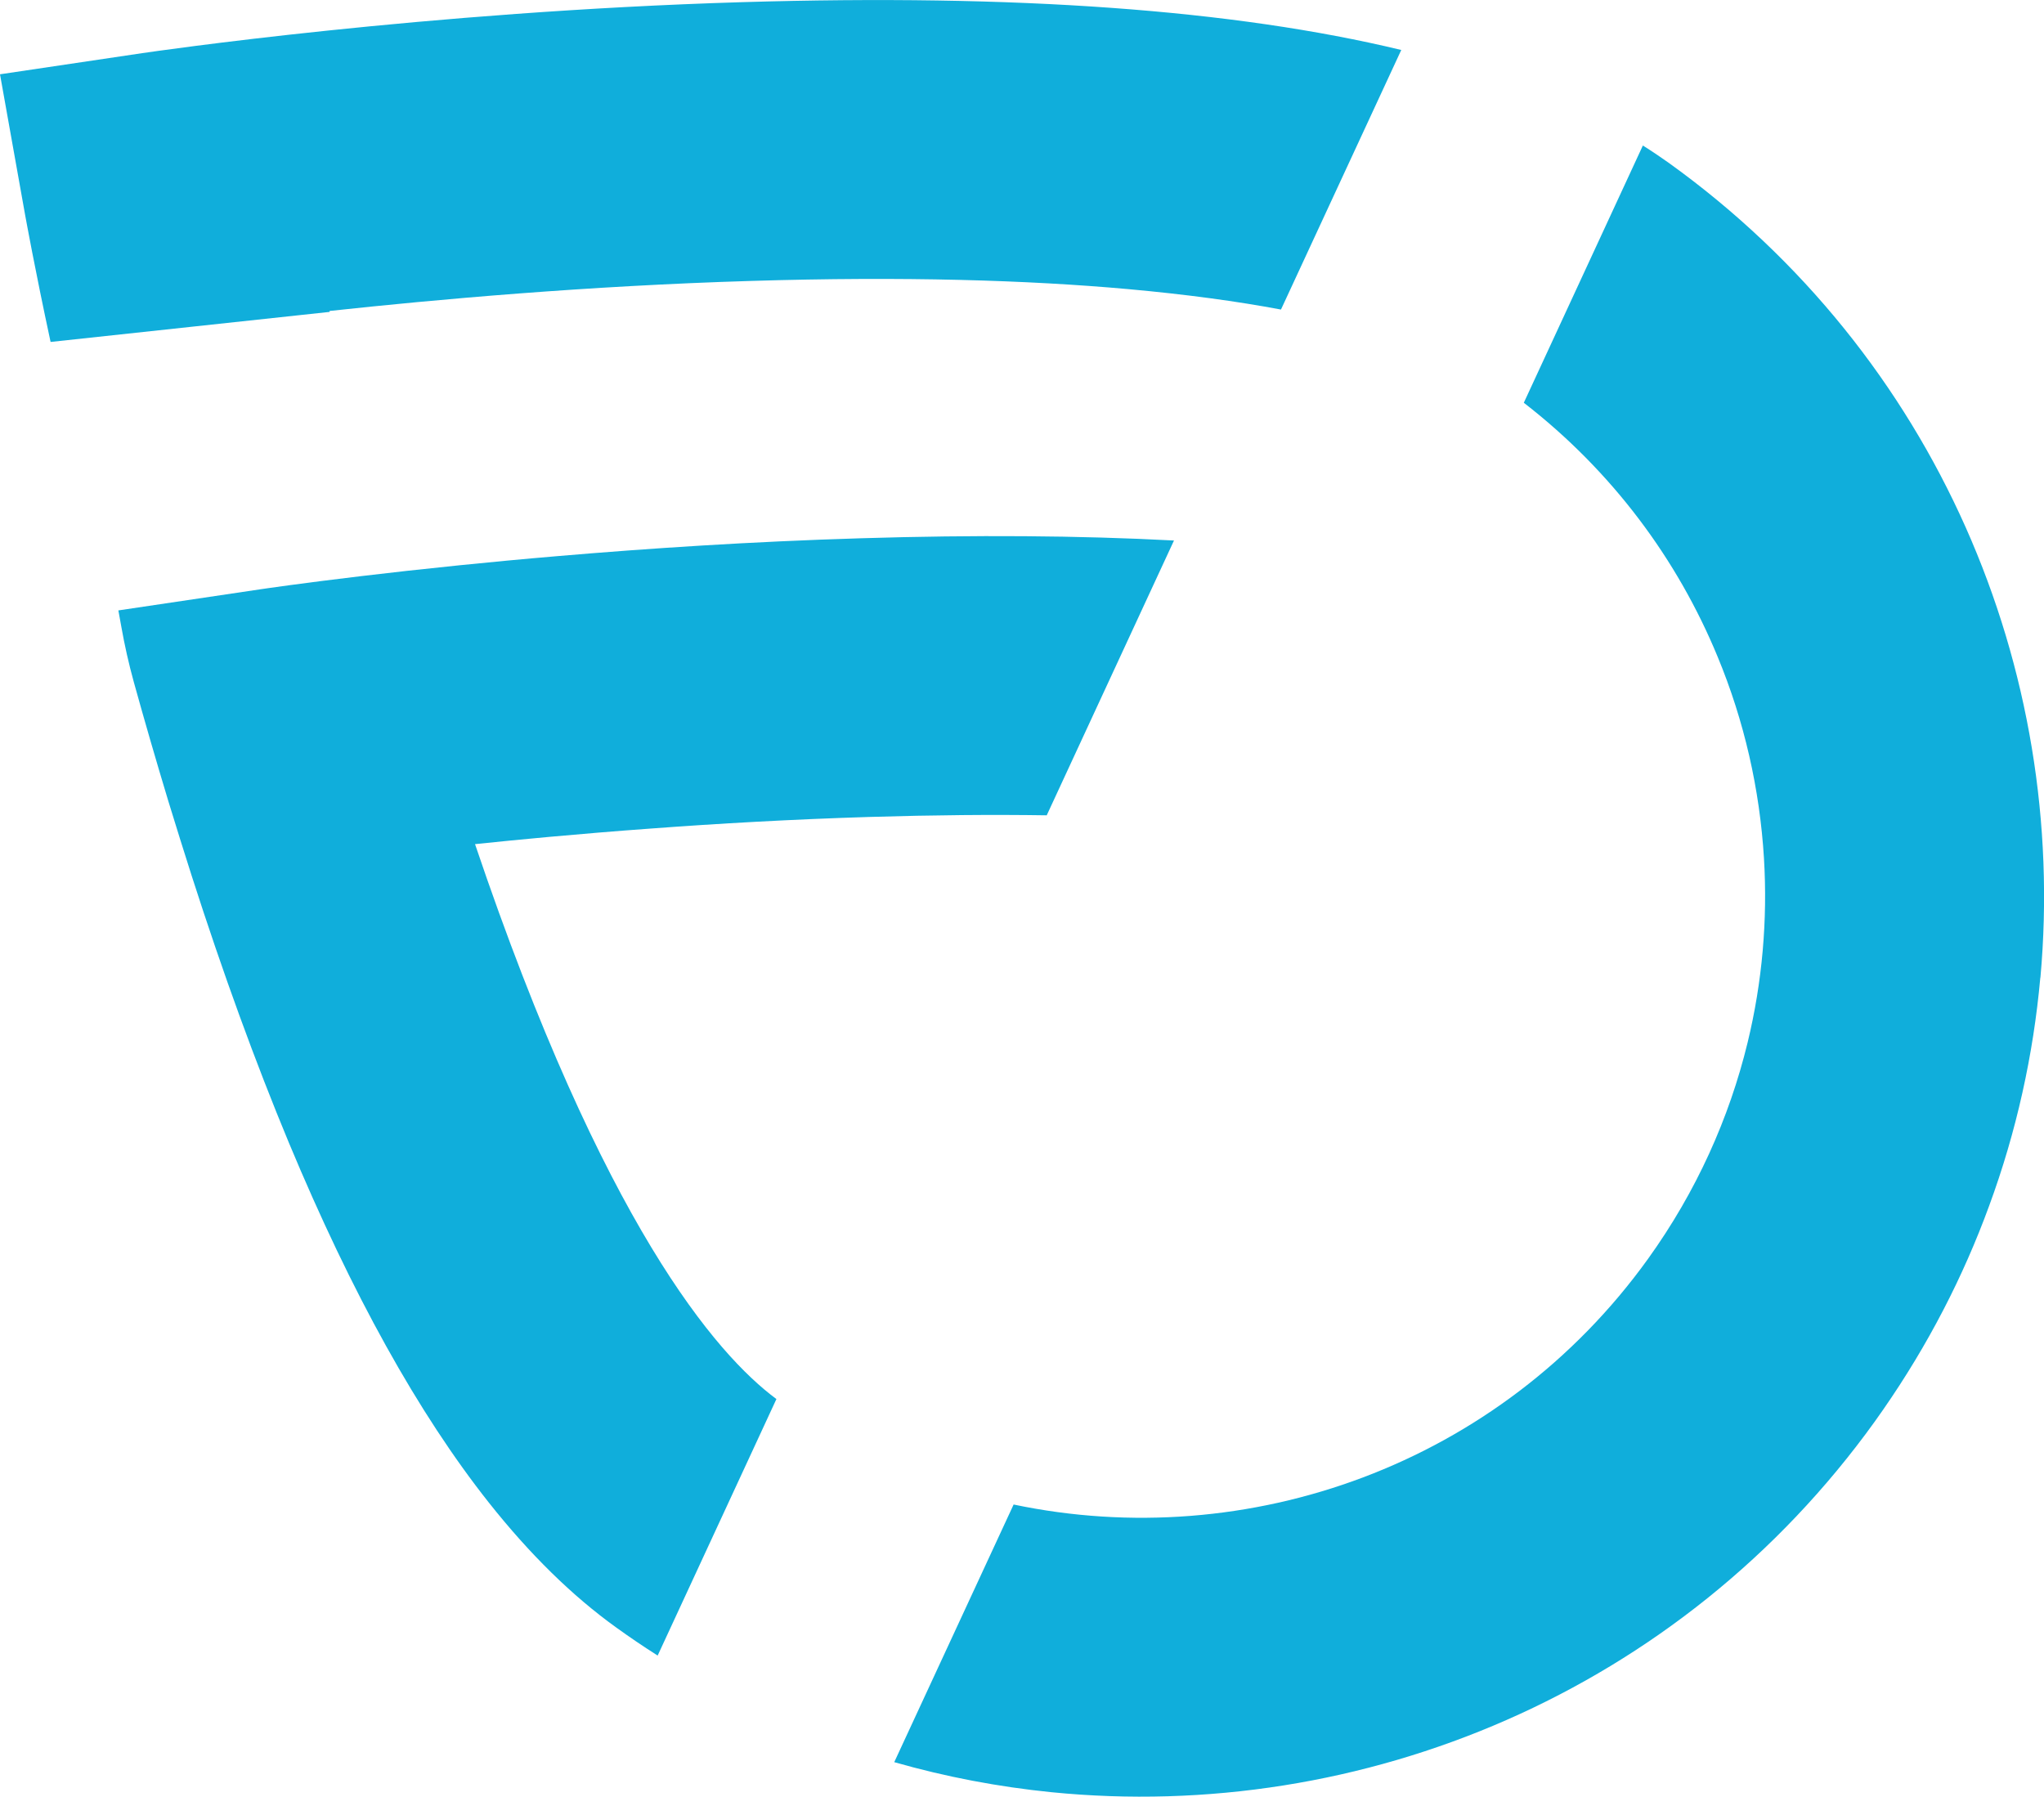
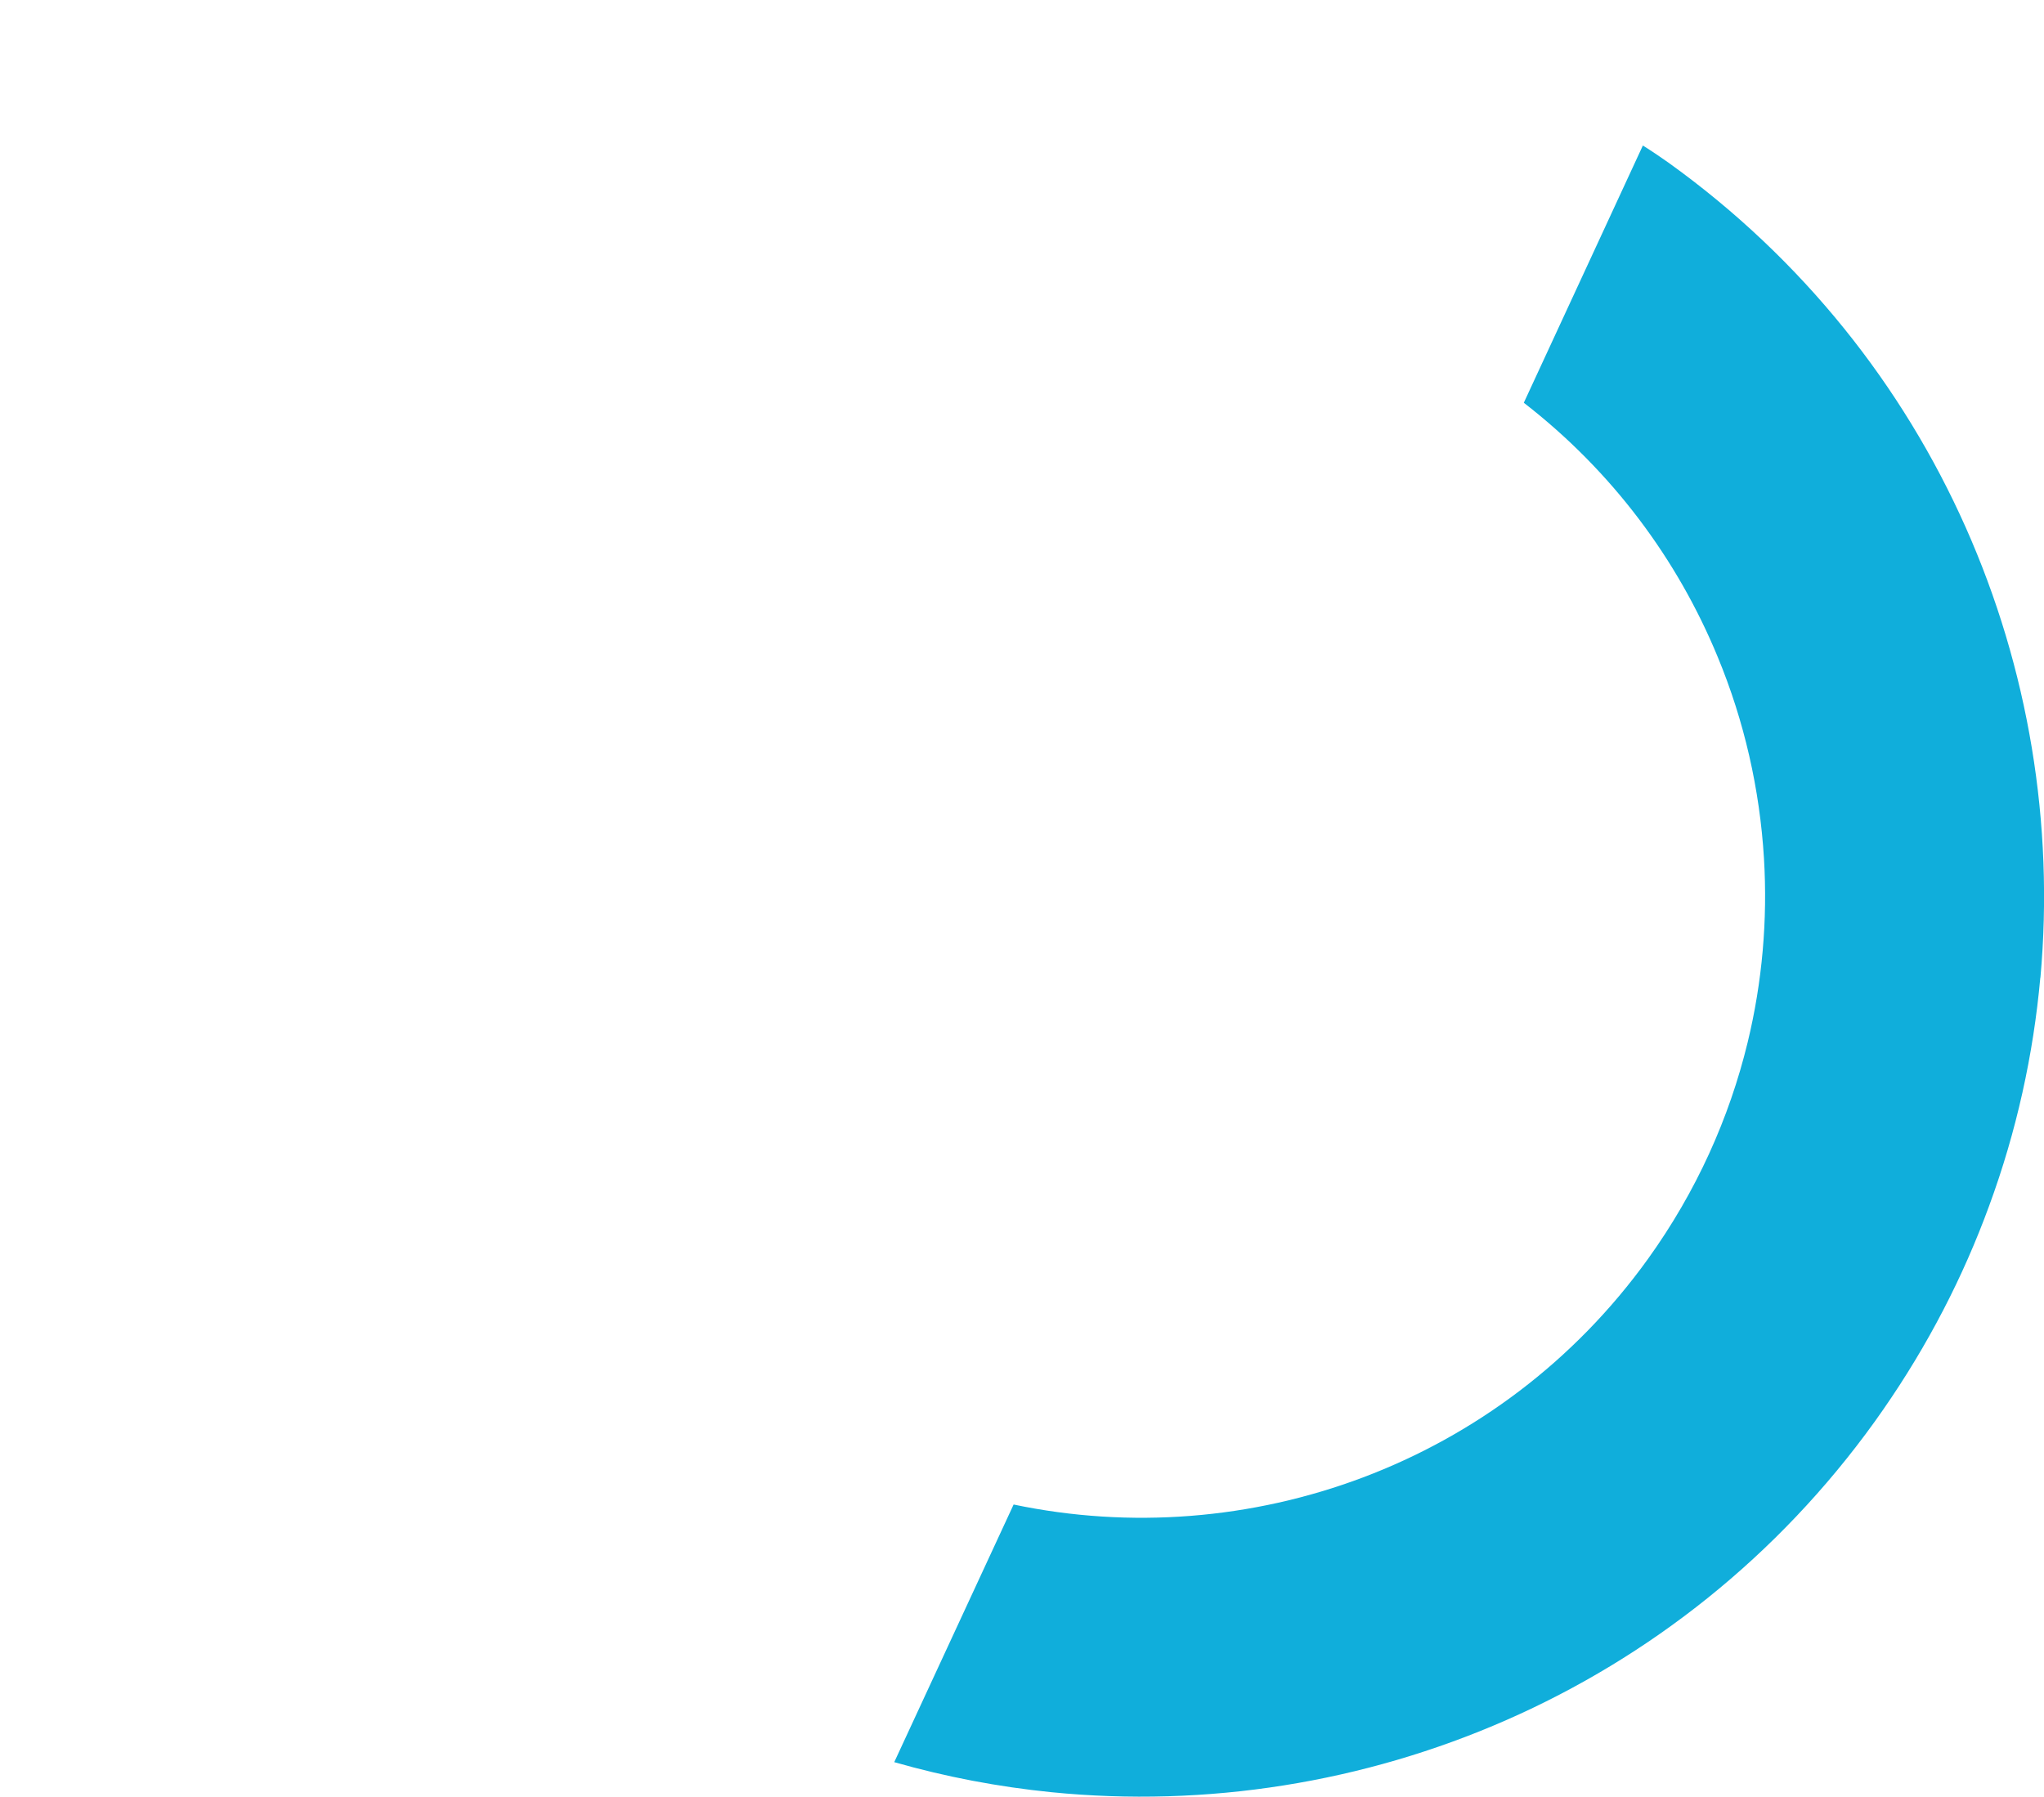
<svg xmlns="http://www.w3.org/2000/svg" id="Layer_1" viewBox="0 0 200 175.81">
  <defs>
    <style>.cls-1{fill:#10aedb;stroke-width:0px;}</style>
  </defs>
-   <path class="cls-1" d="M114.88,52.87l-12.46,26.91c-5.3-.08-11.08-.03-17.35.16-7.51.23-14.78.64-21.45,1.14-3.47.25-6.78.53-9.88.81-2.58.23-5.01.48-7.26.71,12.57,37.18,23.6,49.94,29.49,54.3l-11.62,25.1c-1.37-.87-2.73-1.79-4.06-2.75-4.3-3.09-8.45-7.16-12.46-12.22-6.9-8.72-13.39-20.41-19.56-35.2-3.26-7.84-6.44-16.55-9.52-26.15-.76-2.38-1.52-4.81-2.28-7.29-1.2-3.97-2.33-7.87-3.38-11.66-.49-1.78-.9-3.59-1.22-5.41l-.25-1.38-.04-.21,13.92-2.07c.4-.06,4-.59,9.88-1.29,2.74-.33,5.98-.69,9.61-1.06,2.96-.3,6.2-.61,9.65-.9,8.77-.75,18.92-1.42,29.61-1.74,11.13-.34,21.33-.27,30.63.22Z" />
-   <path class="cls-1" d="M137.11,4.89l-11.51,24.84-.26.56c-4.25-.8-9.2-1.48-14.96-2-9.78-.88-21.9-1.26-36.9-.8-16.01.48-30.91,1.82-41.24,2.94,0,.03.02.06.02.09l-13.66,1.47-13.65,1.47c-1.57-7.3-2.39-11.9-2.48-12.36L0,7.27l13.92-2.07c1.12-.16,27.64-4.06,58.74-4.99,26.69-.8,48.05.73,64.45,4.68Z" />
  <path class="cls-1" d="M199.64,95.66c-.68,7.55-2.33,15.06-5.01,22.34-2.53,6.92-5.98,13.62-10.37,19.94-.27.39-.54.77-.81,1.15-19.06,26.51-50.21,39.31-80.58,36.28-5.16-.52-10.3-1.49-15.37-2.94l11.68-25.21c22.9,4.81,47.57-3.86,62.09-24.06,4.71-6.56,7.93-13.74,9.73-21.15,1.44-5.94,1.96-12.01,1.6-18.01-.41-6.77-1.93-13.46-4.54-19.75-3.93-9.52-10.31-18.14-18.96-24.84l.02-.04,11.63-25.13c.88.55,1.72,1.12,2.54,1.7,26.26,18.88,39.07,49.62,36.36,79.72Z" />
</svg>